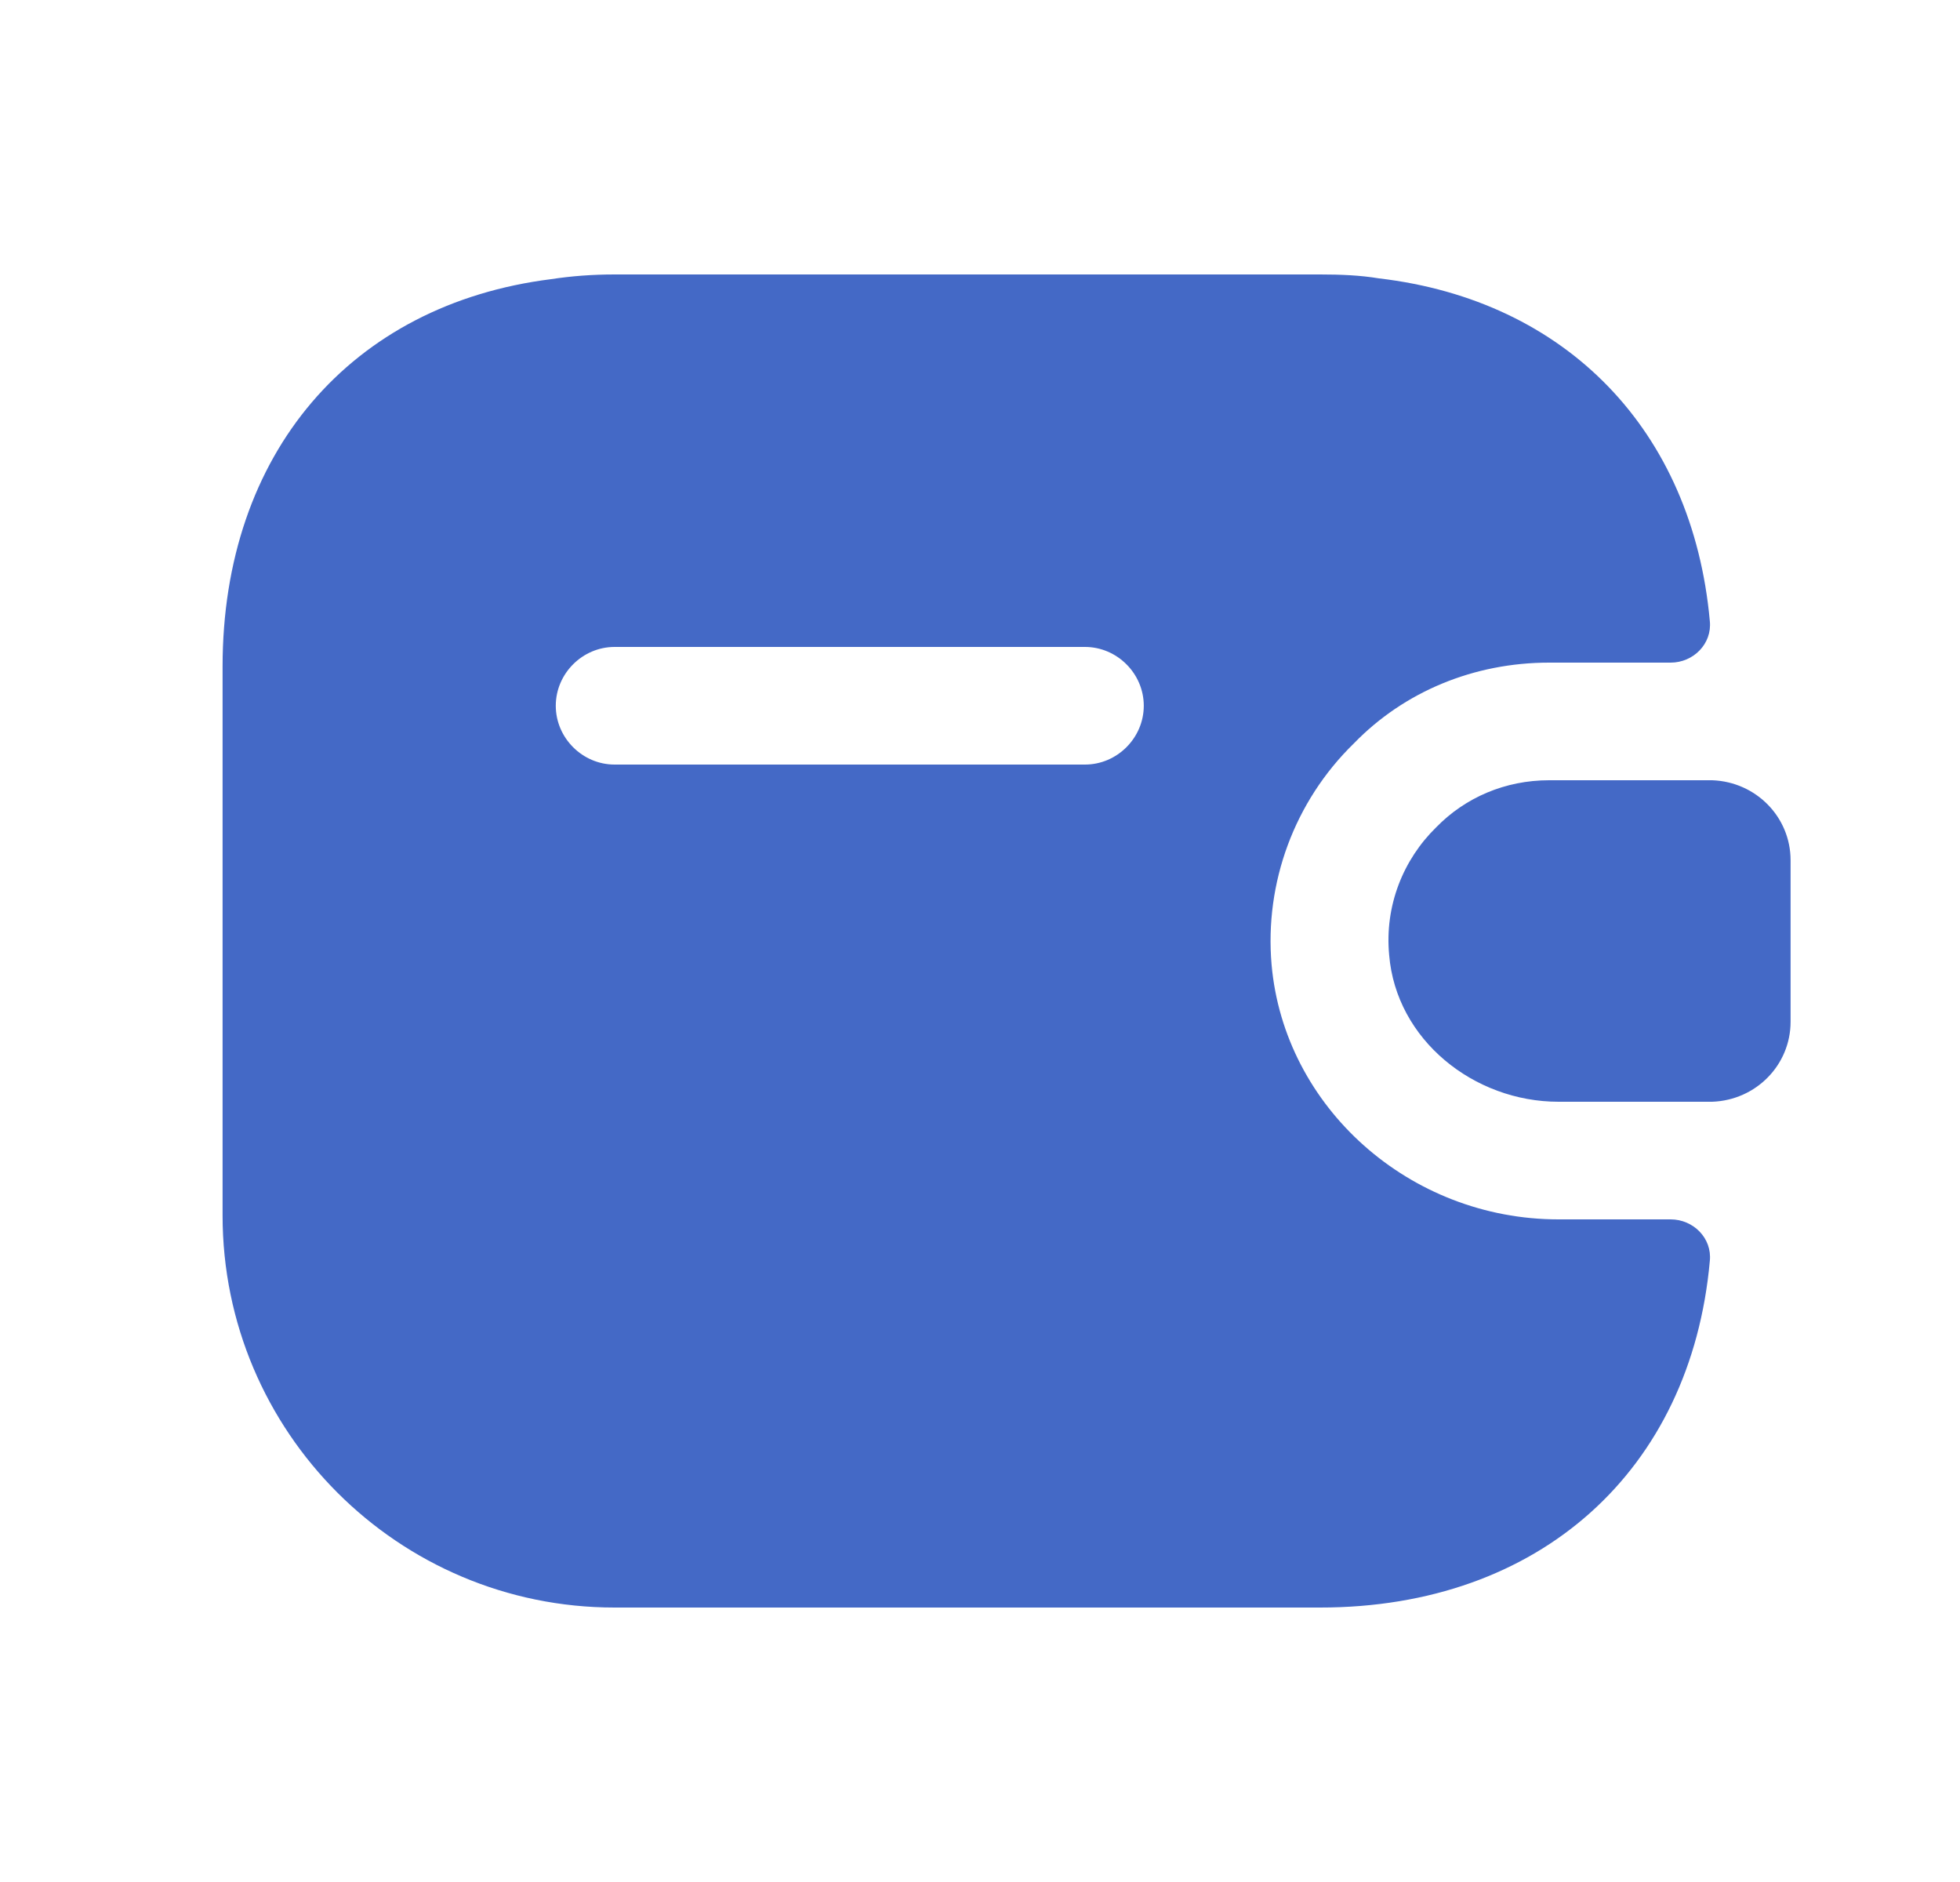
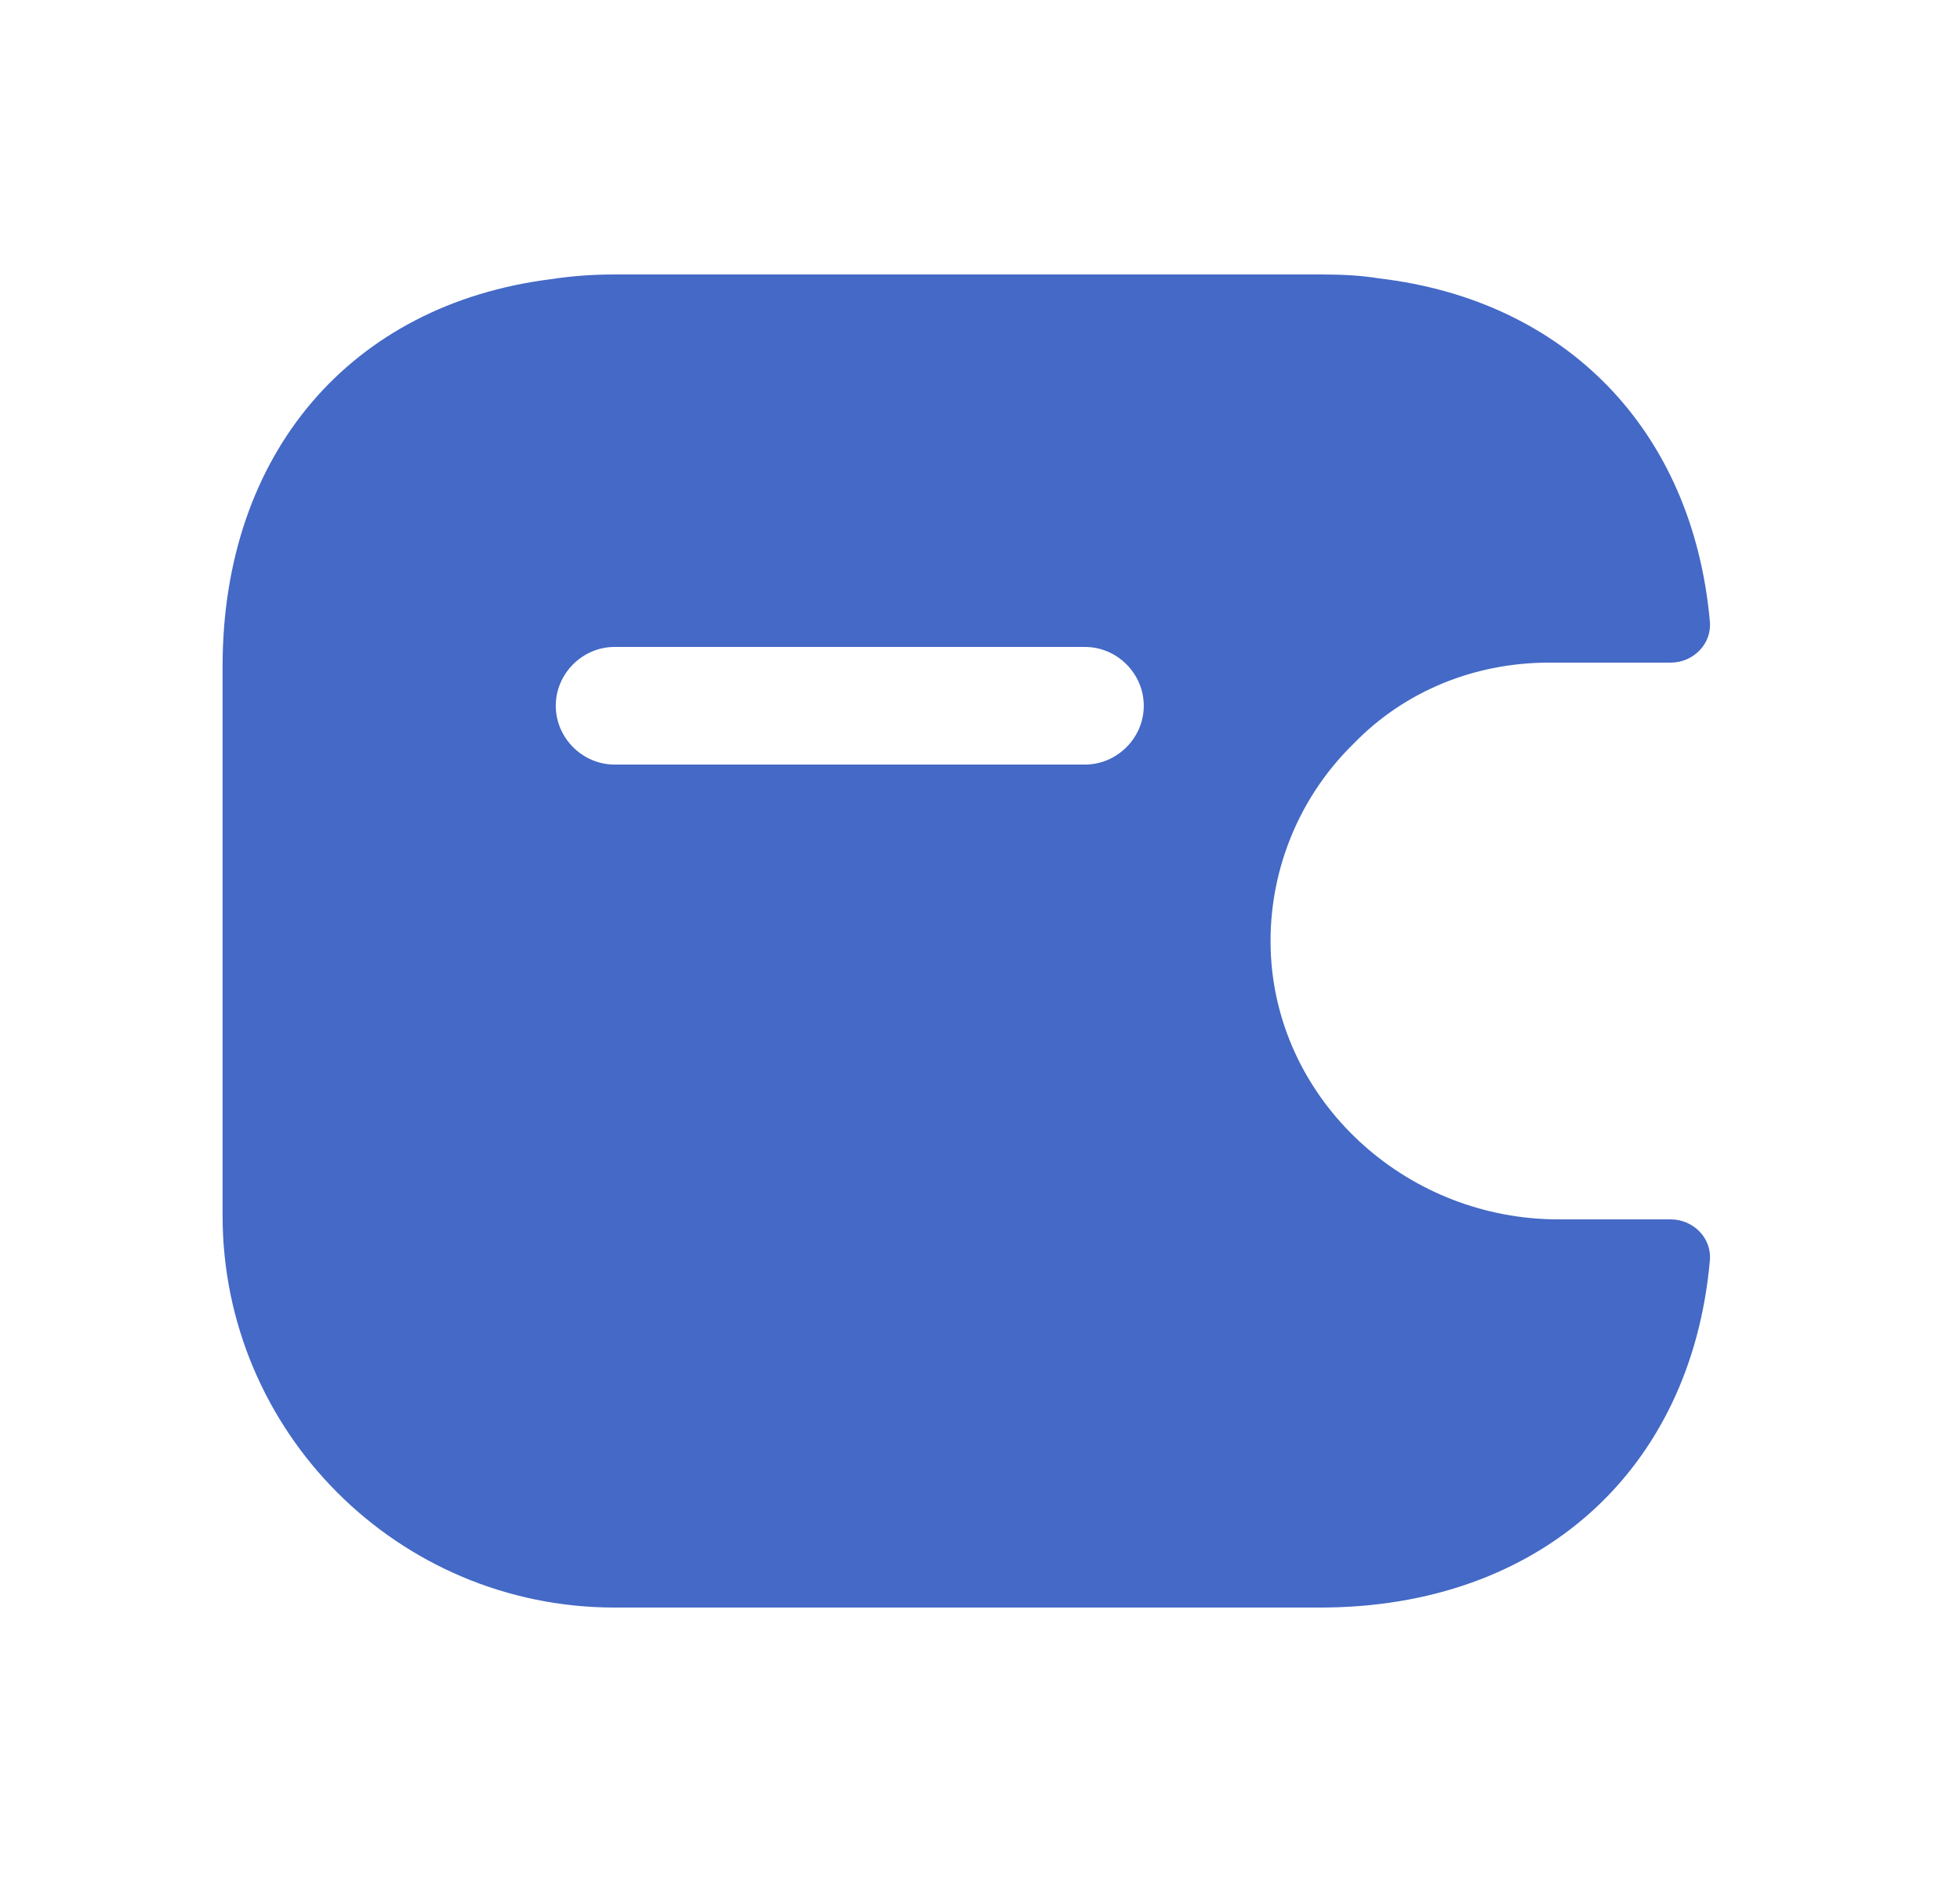
<svg xmlns="http://www.w3.org/2000/svg" width="25" height="24" viewBox="0 0 25 24" fill="none">
-   <path d="M22.839 10.97V13.03C22.839 13.58 22.399 14.03 21.839 14.05H19.879C18.799 14.05 17.809 13.26 17.719 12.18C17.659 11.55 17.899 10.96 18.319 10.55C18.689 10.17 19.199 9.95 19.759 9.95H21.839C22.399 9.97 22.839 10.42 22.839 10.97Z" fill="#4469C6" />
  <path d="M21.309 15.55H19.879C17.979 15.55 16.379 14.12 16.219 12.3C16.129 11.26 16.509 10.22 17.269 9.48C17.909 8.82 18.799 8.45 19.759 8.45H21.309C21.599 8.45 21.839 8.21 21.809 7.92C21.589 5.49 19.979 3.83 17.589 3.55C17.349 3.51 17.099 3.5 16.839 3.5H7.839C7.559 3.5 7.289 3.52 7.029 3.56C4.479 3.88 2.839 5.78 2.839 8.5V15.5C2.839 18.26 5.079 20.5 7.839 20.5H16.839C19.639 20.5 21.569 18.75 21.809 16.08C21.839 15.79 21.599 15.55 21.309 15.55ZM13.839 9.75H7.839C7.429 9.75 7.089 9.41 7.089 9C7.089 8.59 7.429 8.25 7.839 8.25H13.839C14.249 8.25 14.589 8.59 14.589 9C14.589 9.41 14.249 9.75 13.839 9.75Z" fill="#4469C6" />
</svg>